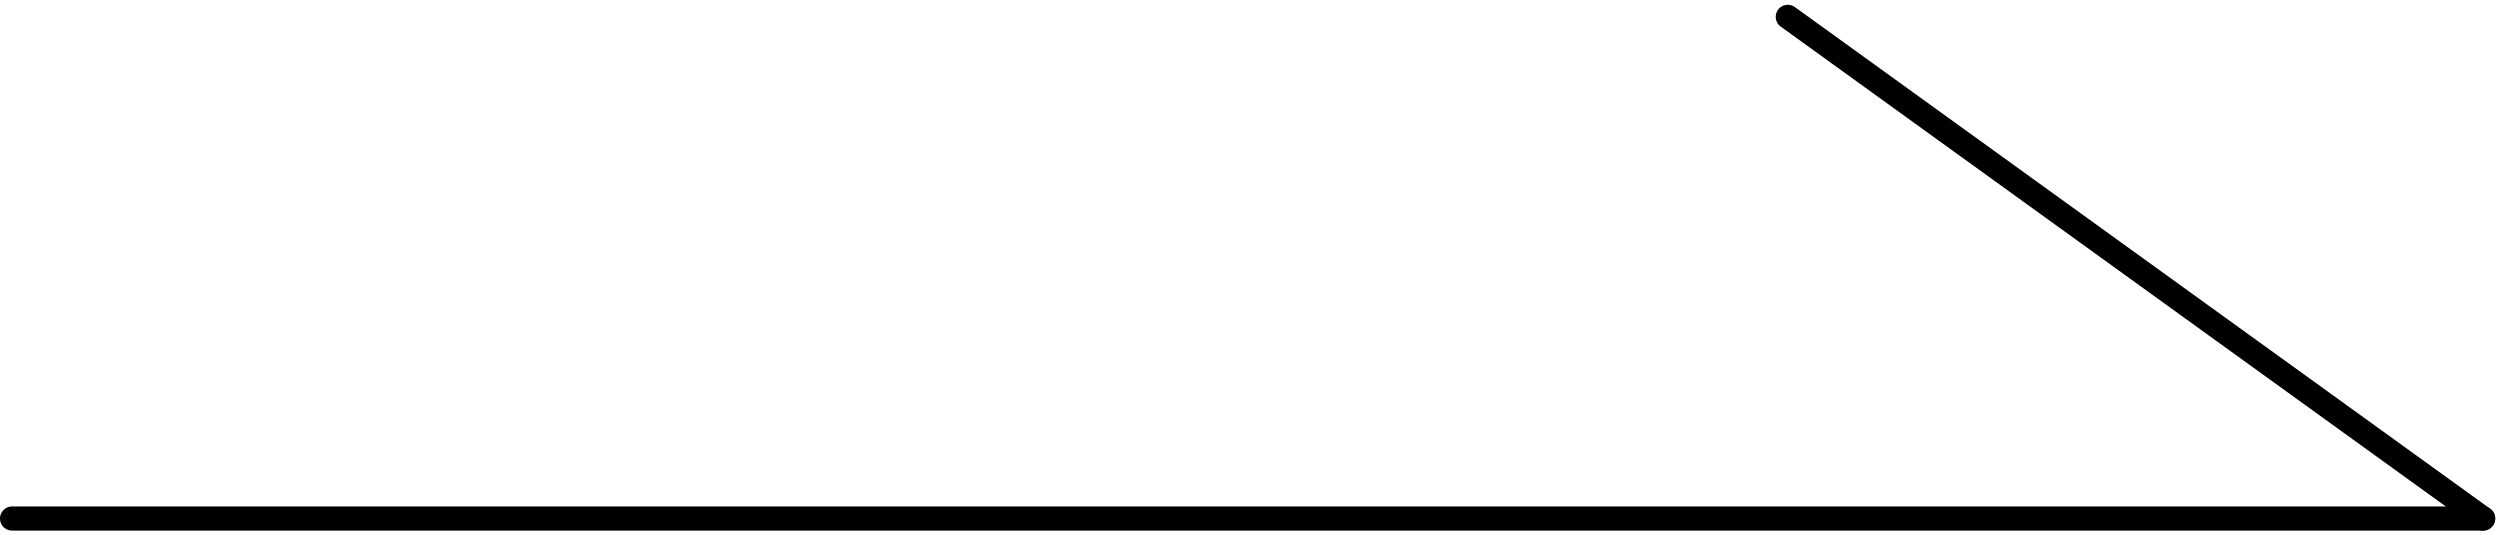
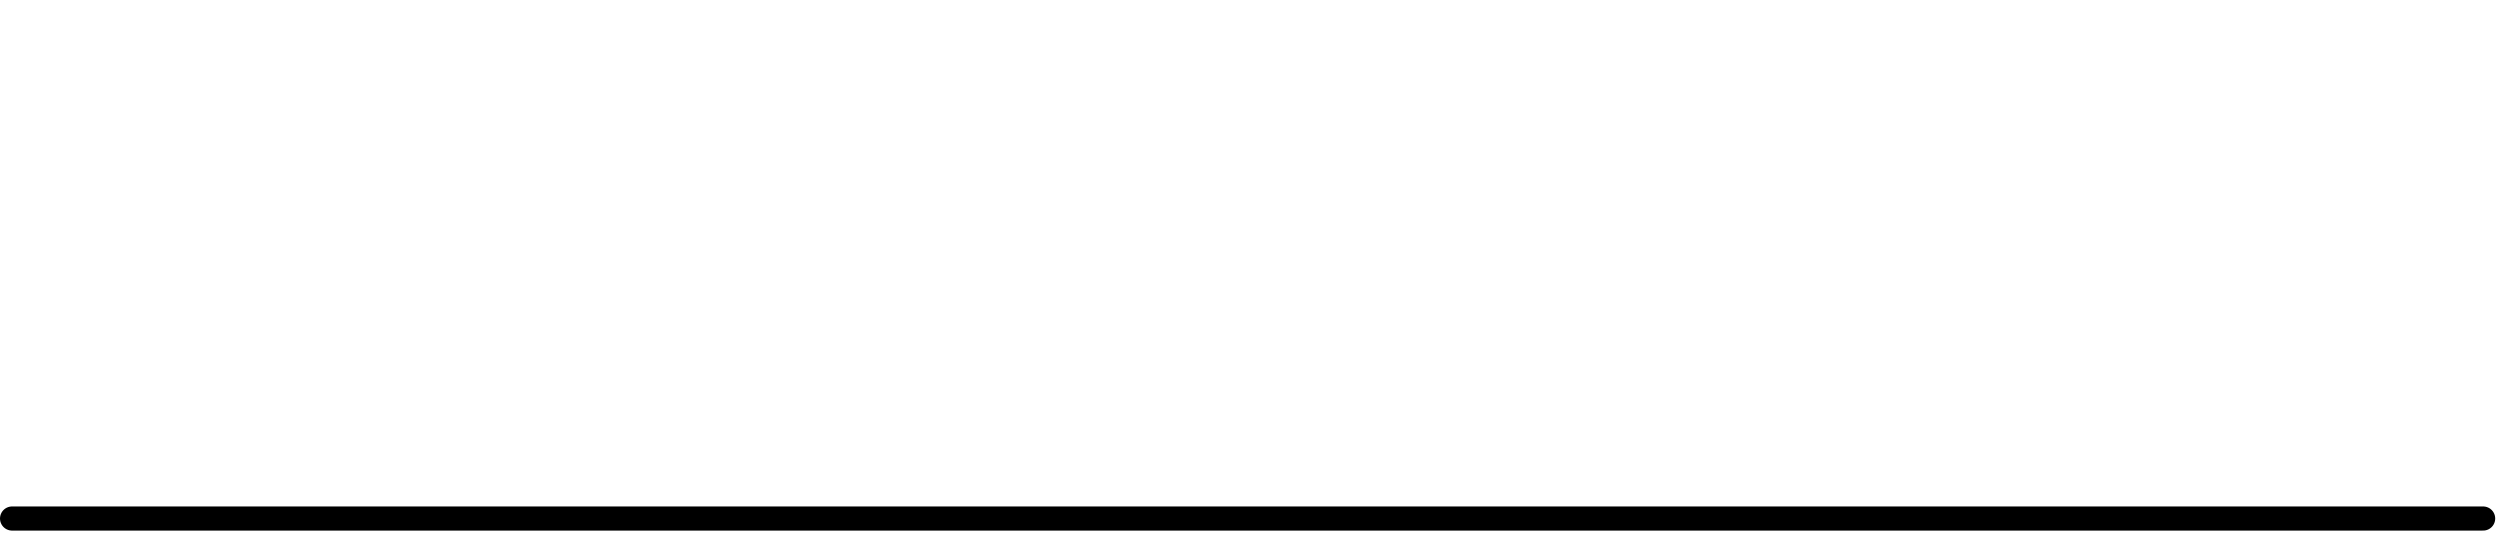
<svg xmlns="http://www.w3.org/2000/svg" width="103.636" height="22.193" viewBox="0 0 103.636 22.193">
  <g id="グループ_3052" data-name="グループ 3052" transform="translate(0.5 0.698)">
    <line id="線_18" data-name="線 18" x2="102.437" transform="translate(0 20.797)" fill="none" stroke="#000" stroke-linecap="round" stroke-width="1" />
-     <line id="線_19" data-name="線 19" x2="28.825" y2="20.797" transform="translate(73.612 0)" fill="none" stroke="#000" stroke-linecap="round" stroke-width="1" />
  </g>
</svg>